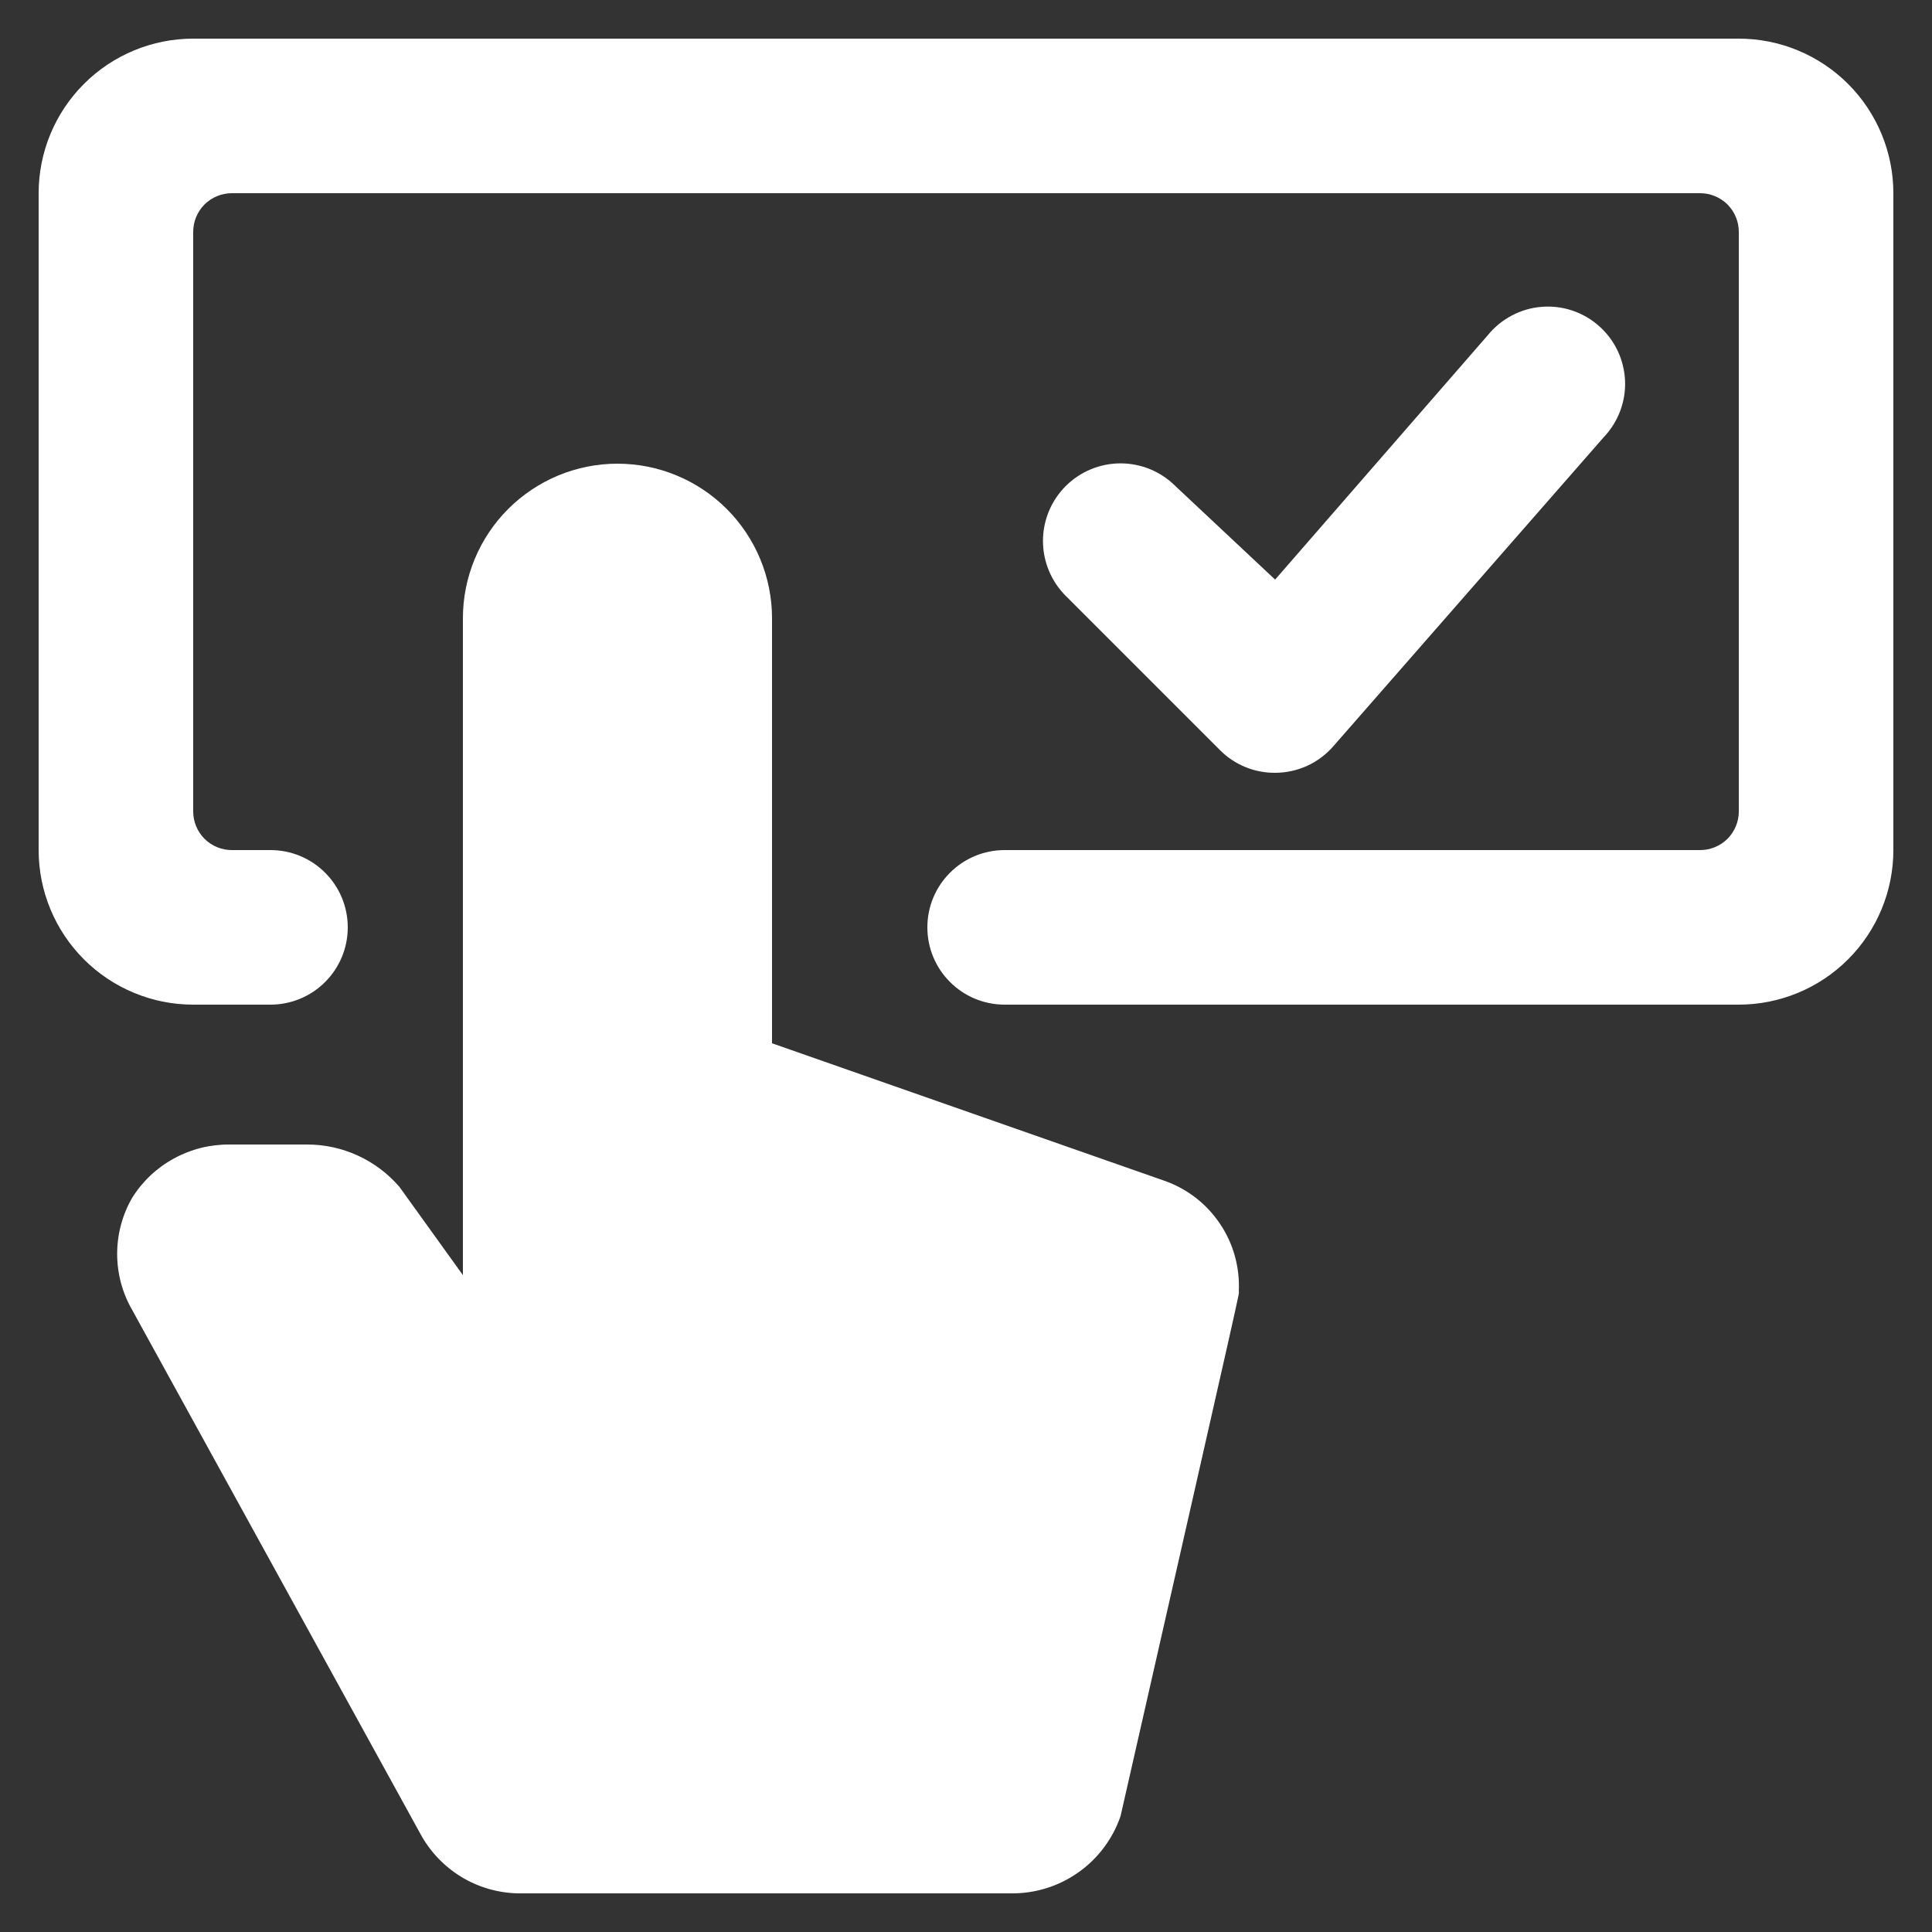
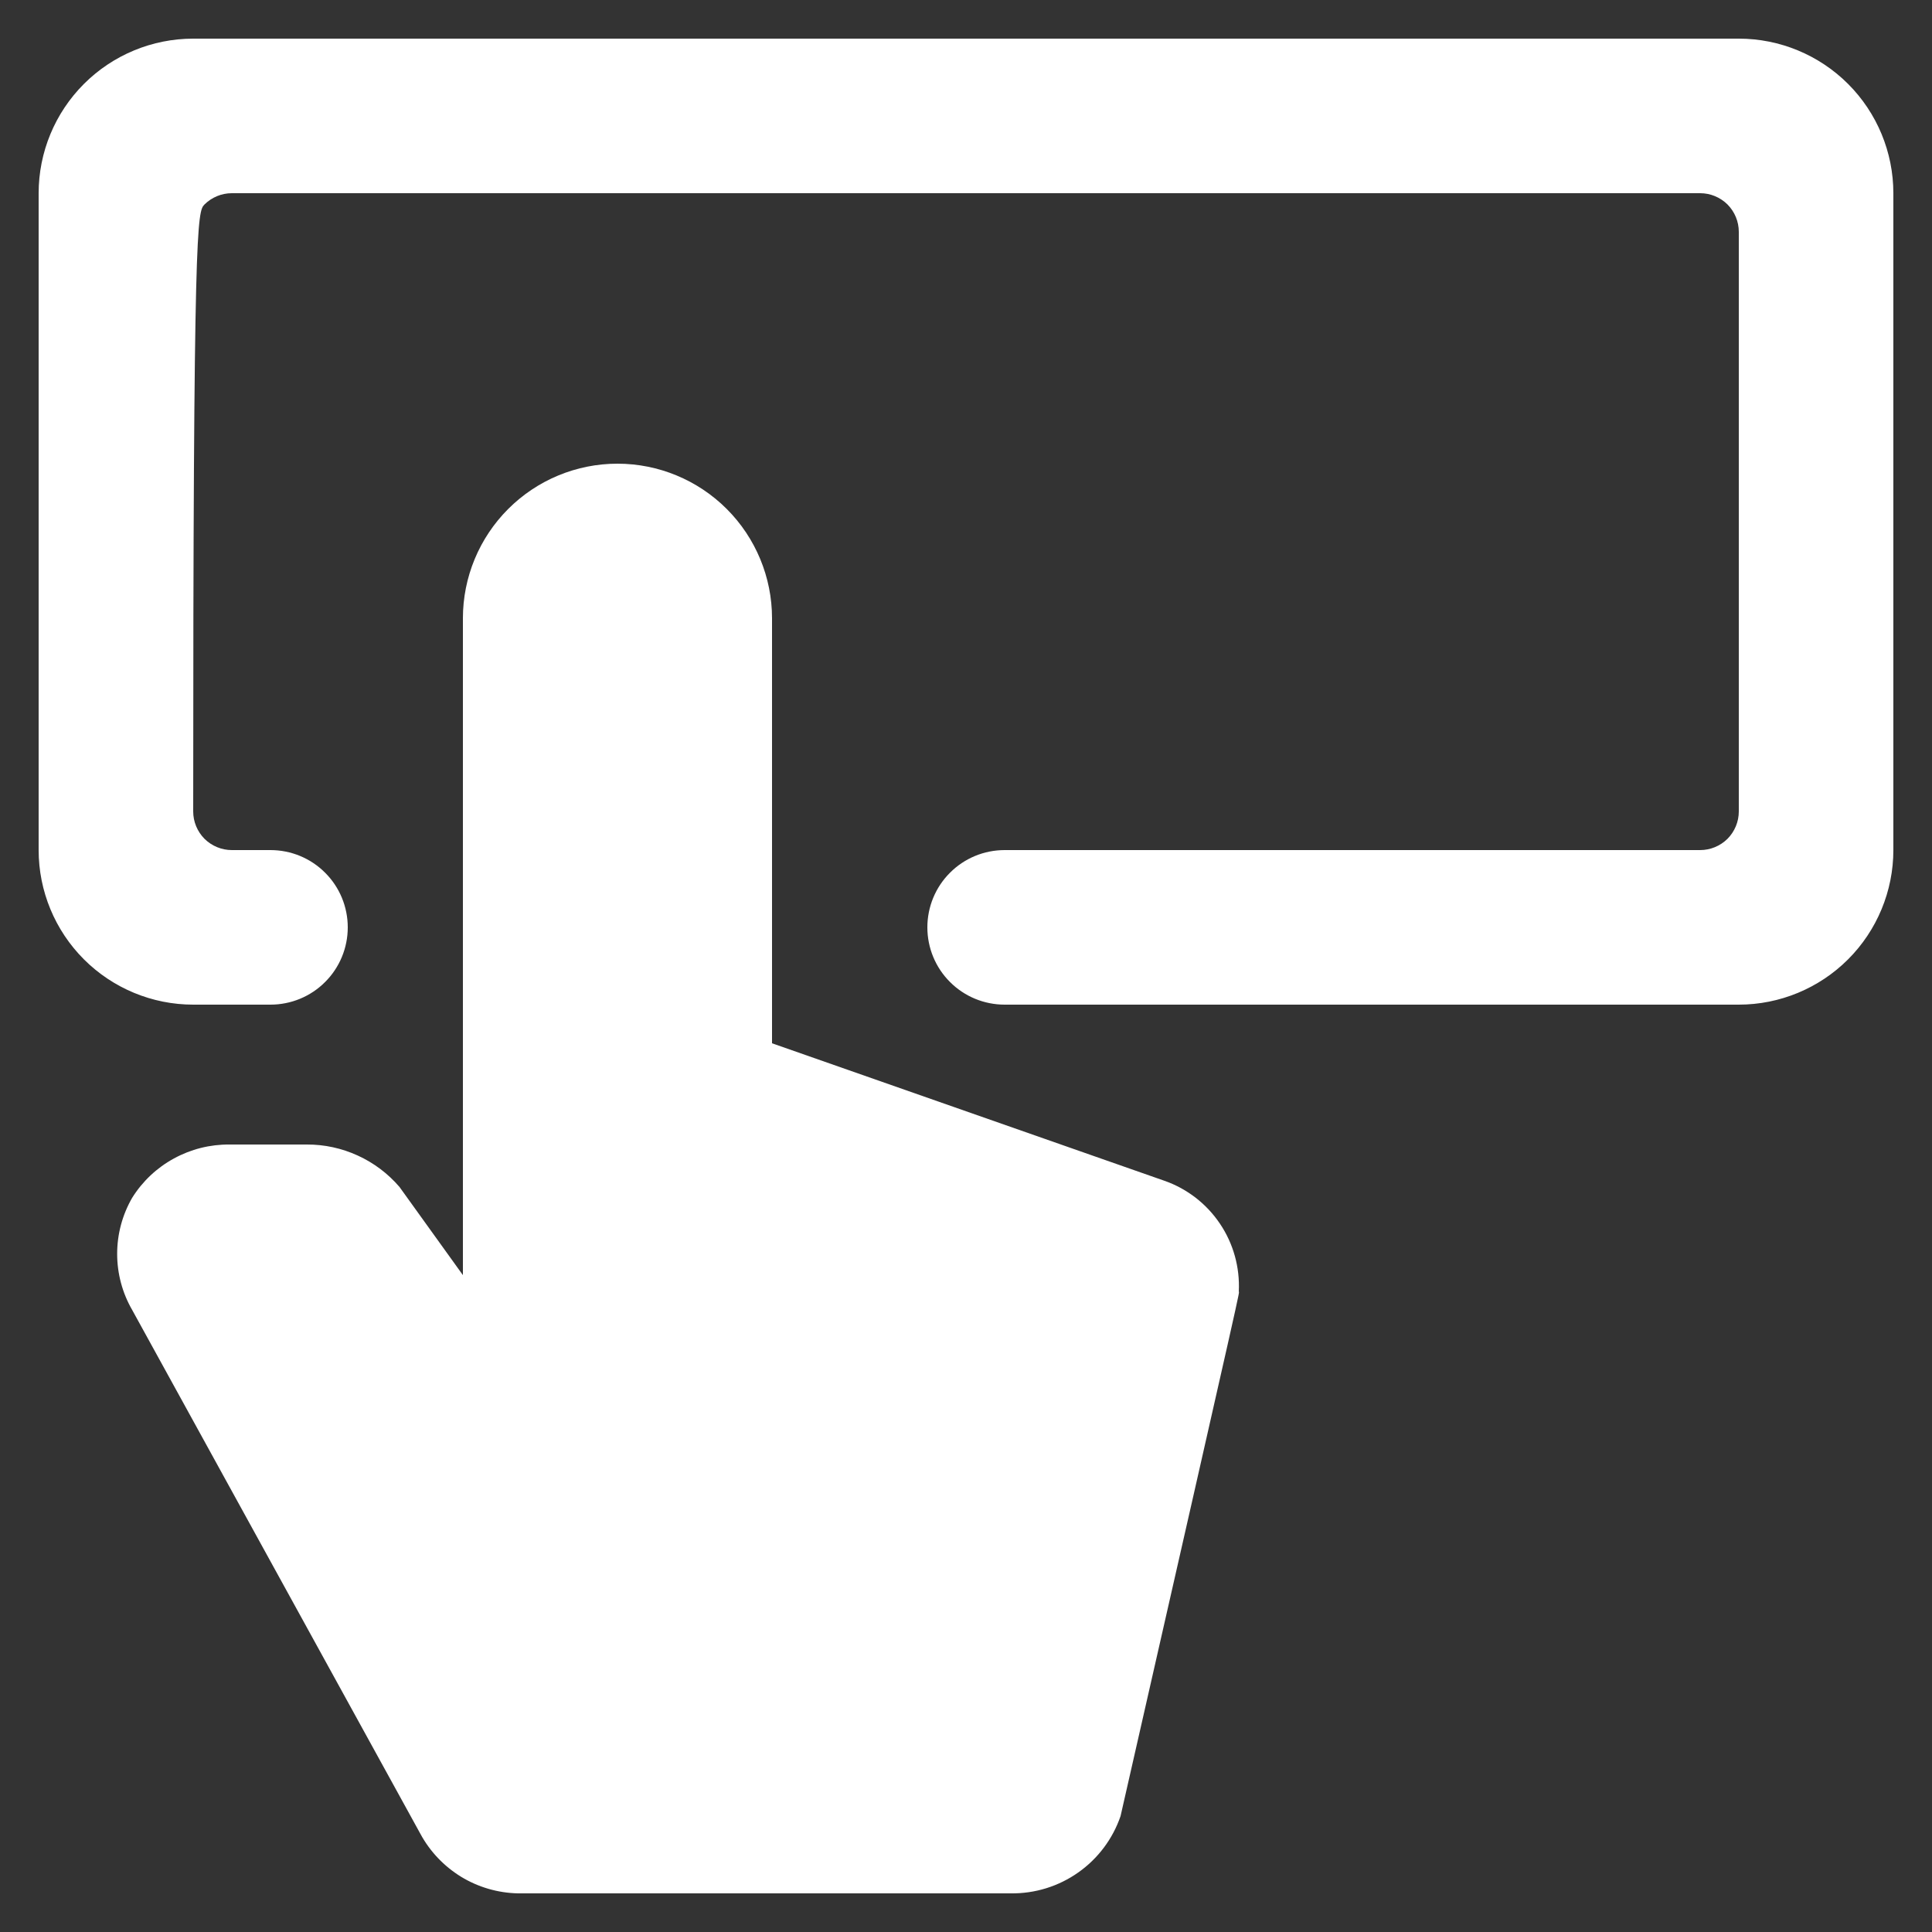
<svg xmlns="http://www.w3.org/2000/svg" width="25" height="25" viewBox="0 0 25 25" fill="none">
  <rect x="0" y="0" width="25" height="25" fill="#333333" stroke="none" />
  <g clip-path="url(#clip0_2646_8548)">
-     <path d="M22.5 0.5H2.5C1.97 0.5 1.461 0.711 1.086 1.086C0.711 1.461 0.5 1.97 0.5 2.5L0.5 11C0.5 11.53 0.711 12.039 1.086 12.414C1.461 12.789 1.97 13 2.5 13H3.5C3.765 13 4.02 12.895 4.207 12.707C4.395 12.52 4.5 12.265 4.5 12C4.5 11.735 4.395 11.48 4.207 11.293C4.02 11.105 3.765 11 3.5 11H3C2.867 11 2.74 10.947 2.646 10.854C2.553 10.76 2.5 10.633 2.5 10.5V3C2.5 2.867 2.553 2.74 2.646 2.646C2.74 2.553 2.867 2.5 3 2.5H22C22.133 2.5 22.26 2.553 22.354 2.646C22.447 2.74 22.5 2.867 22.5 3V10.5C22.5 10.633 22.447 10.76 22.354 10.854C22.26 10.947 22.133 11 22 11H13C12.735 11 12.48 11.105 12.293 11.293C12.105 11.48 12 11.735 12 12C12 12.265 12.105 12.52 12.293 12.707C12.48 12.895 12.735 13 13 13H22.5C23.03 13 23.539 12.789 23.914 12.414C24.289 12.039 24.5 11.53 24.5 11V2.5C24.5 1.97 24.289 1.461 23.914 1.086C23.539 0.711 23.03 0.5 22.5 0.5V0.5Z" fill="white" />
-     <path d="M16.5 10C16.642 10 16.782 9.969 16.912 9.911C17.041 9.852 17.156 9.767 17.25 9.66L20.75 5.66C20.843 5.563 20.916 5.447 20.964 5.321C21.012 5.195 21.034 5.06 21.028 4.925C21.022 4.79 20.989 4.658 20.931 4.536C20.873 4.415 20.791 4.306 20.689 4.217C20.588 4.127 20.47 4.06 20.341 4.017C20.213 3.975 20.078 3.959 19.943 3.971C19.809 3.982 19.678 4.021 19.559 4.085C19.44 4.148 19.335 4.235 19.25 4.34L16.5 7.5L15.21 6.29C15.117 6.197 15.006 6.123 14.884 6.072C14.762 6.022 14.632 5.996 14.5 5.996C14.234 5.996 13.978 6.102 13.79 6.29C13.697 6.383 13.623 6.494 13.572 6.616C13.522 6.738 13.496 6.868 13.496 7C13.496 7.266 13.602 7.522 13.79 7.71L15.79 9.71C15.883 9.803 15.994 9.876 16.116 9.926C16.238 9.976 16.368 10.001 16.5 10Z" fill="white" />
+     <path d="M22.5 0.5H2.5C1.97 0.5 1.461 0.711 1.086 1.086C0.711 1.461 0.5 1.97 0.5 2.5L0.5 11C0.5 11.53 0.711 12.039 1.086 12.414C1.461 12.789 1.97 13 2.5 13H3.5C3.765 13 4.02 12.895 4.207 12.707C4.395 12.52 4.5 12.265 4.5 12C4.5 11.735 4.395 11.48 4.207 11.293C4.02 11.105 3.765 11 3.5 11H3C2.867 11 2.74 10.947 2.646 10.854C2.553 10.76 2.5 10.633 2.5 10.5C2.5 2.867 2.553 2.74 2.646 2.646C2.74 2.553 2.867 2.5 3 2.5H22C22.133 2.5 22.26 2.553 22.354 2.646C22.447 2.74 22.5 2.867 22.5 3V10.5C22.5 10.633 22.447 10.76 22.354 10.854C22.26 10.947 22.133 11 22 11H13C12.735 11 12.48 11.105 12.293 11.293C12.105 11.48 12 11.735 12 12C12 12.265 12.105 12.52 12.293 12.707C12.48 12.895 12.735 13 13 13H22.5C23.03 13 23.539 12.789 23.914 12.414C24.289 12.039 24.5 11.53 24.5 11V2.5C24.5 1.97 24.289 1.461 23.914 1.086C23.539 0.711 23.03 0.5 22.5 0.5V0.5Z" fill="white" />
    <path d="M15.07 15.28L9.99 13.5V8C9.99 7.47 9.779 6.961 9.404 6.586C9.029 6.211 8.52 6 7.99 6C7.459 6 6.951 6.211 6.576 6.586C6.201 6.961 5.99 7.47 5.99 8V16.5L5.17 15.36C5.022 15.187 4.838 15.048 4.63 14.953C4.423 14.858 4.198 14.809 3.97 14.81H2.97C2.718 14.808 2.47 14.87 2.25 14.991C2.029 15.111 1.843 15.287 1.71 15.5C1.583 15.72 1.516 15.97 1.516 16.225C1.516 16.48 1.583 16.73 1.71 16.95L5.44 23.73C5.563 23.958 5.745 24.149 5.966 24.285C6.187 24.42 6.441 24.494 6.7 24.5H13.08C13.392 24.504 13.697 24.41 13.952 24.23C14.207 24.051 14.399 23.795 14.5 23.5C16.16 16.2 16.03 16.77 16.03 16.71C16.045 16.4 15.96 16.093 15.787 15.836C15.614 15.578 15.363 15.383 15.07 15.28V15.28Z" fill="white" />
  </g>
  <defs>
    <clipPath id="clip0_2646_8548">
      <rect width="24" height="24" fill="white" transform="translate(0.5 0.5)" />
    </clipPath>
  </defs>
</svg>